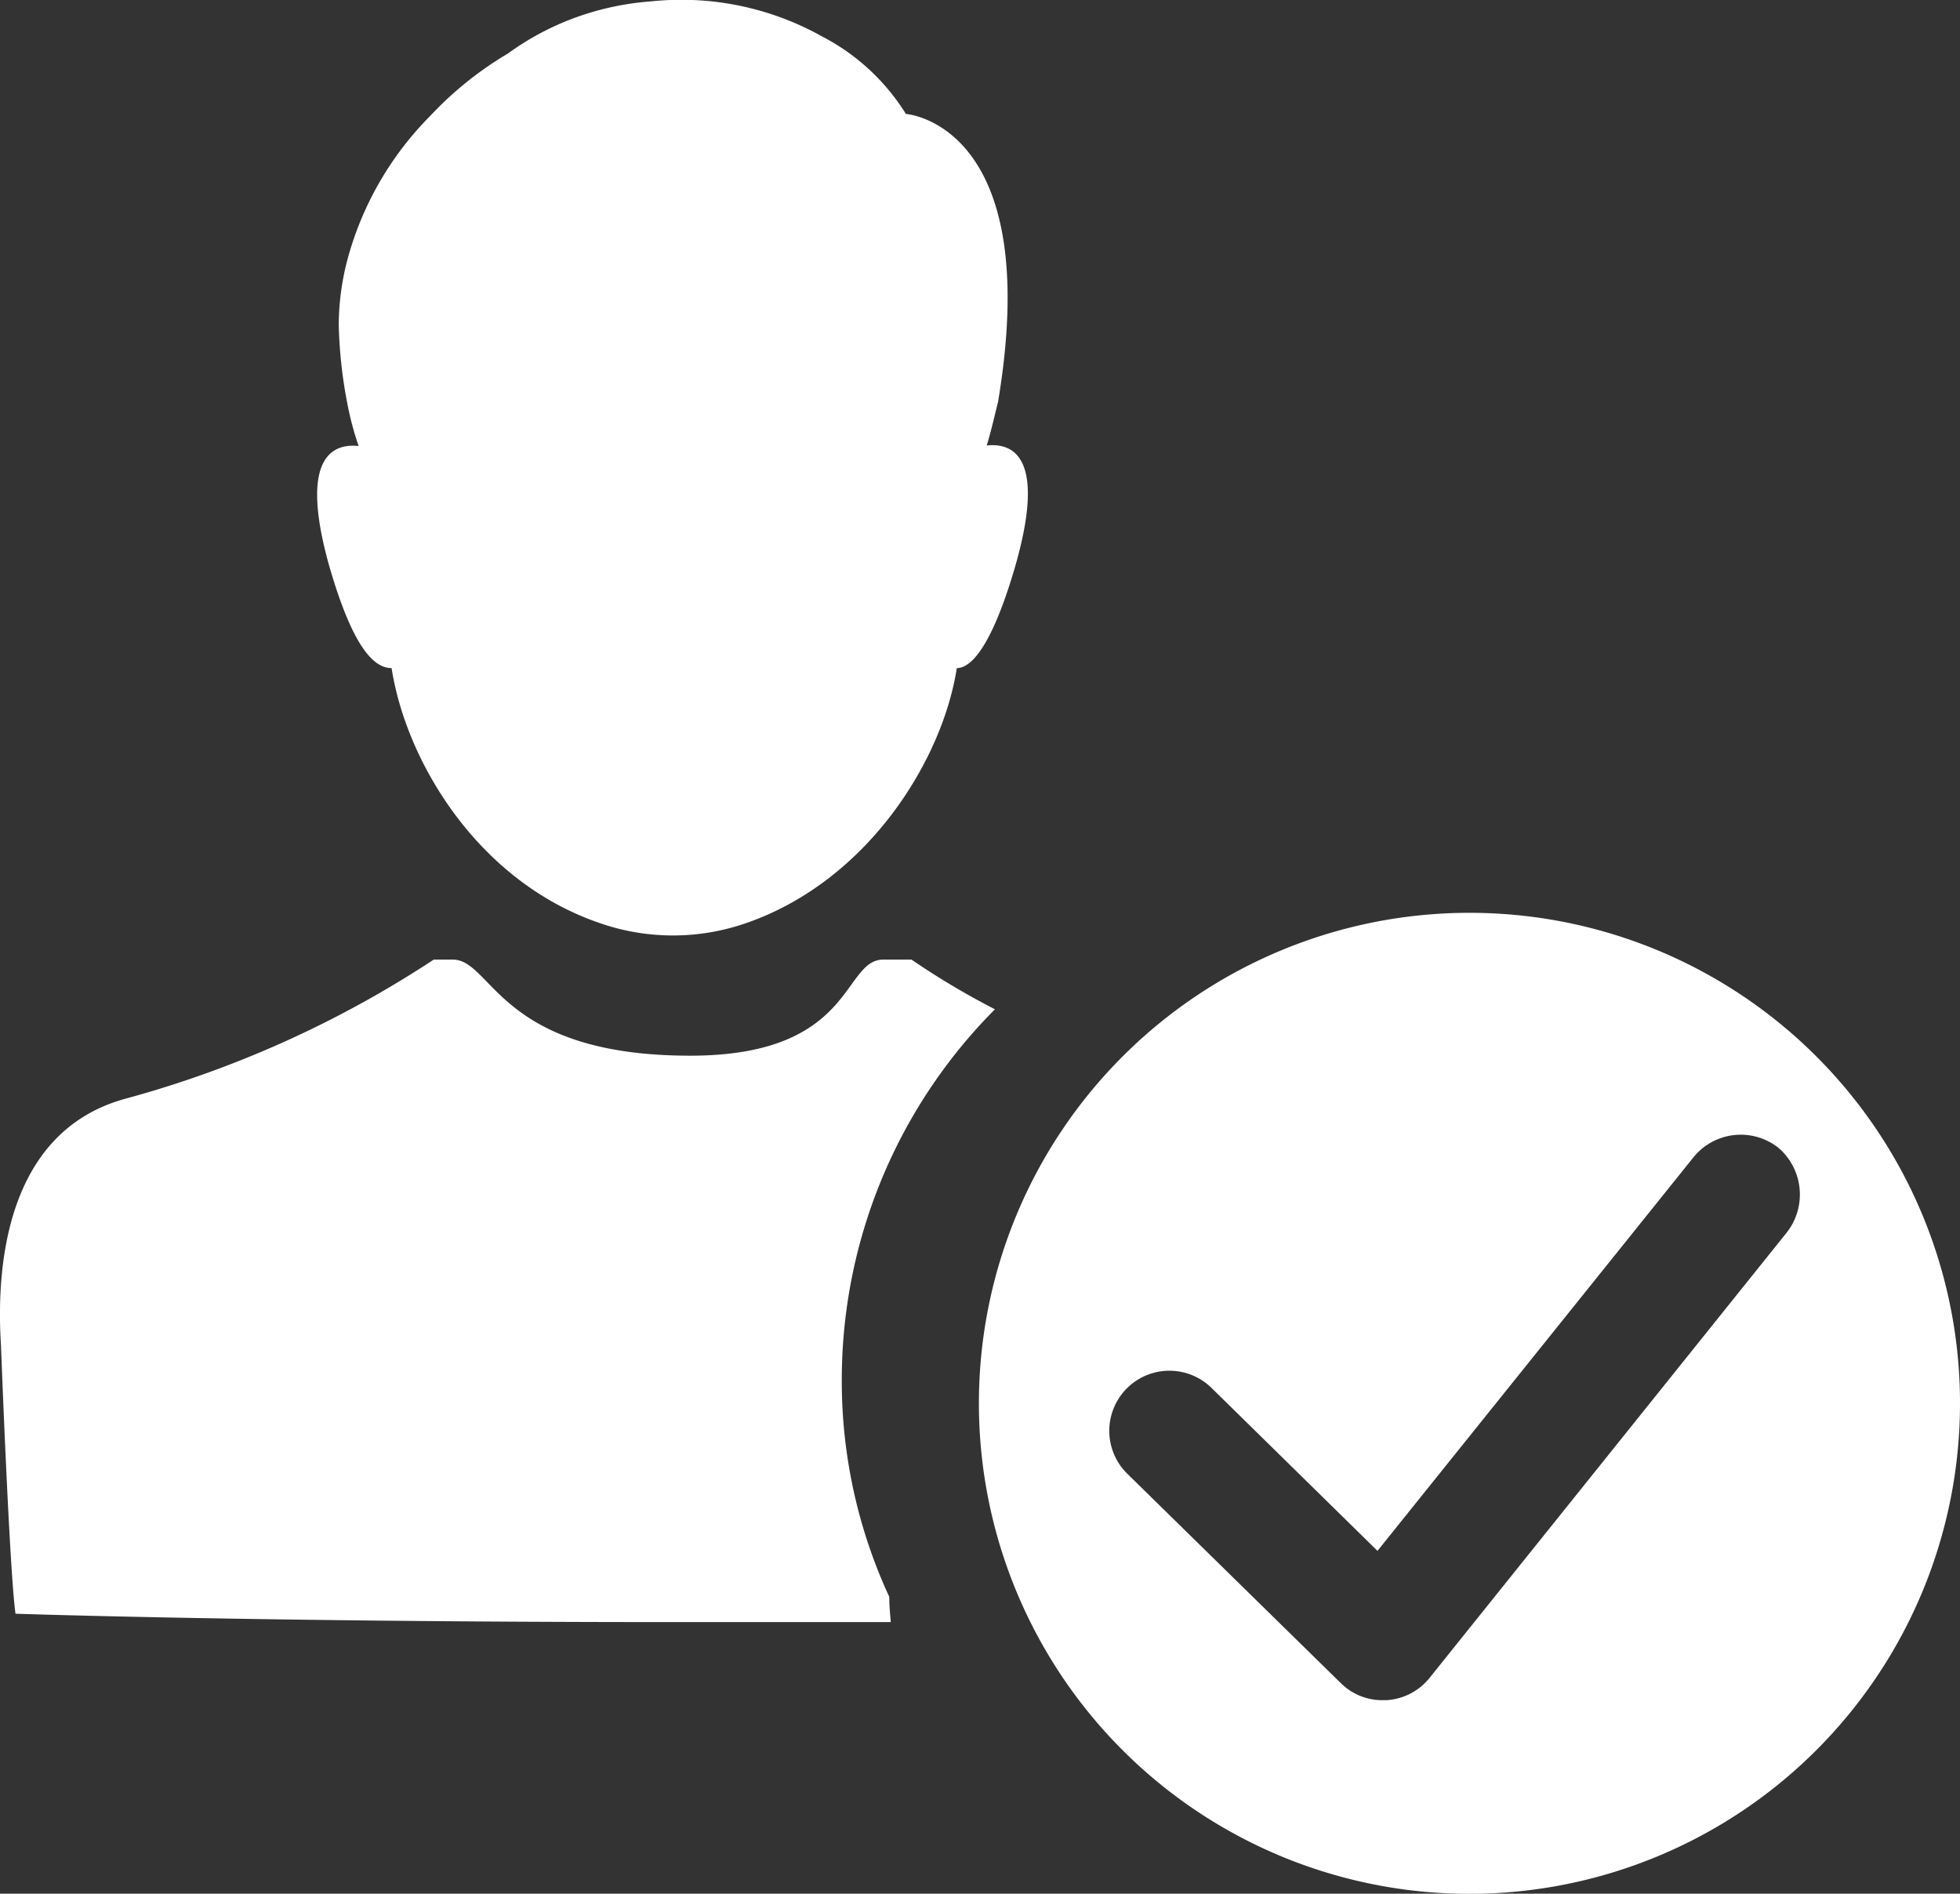
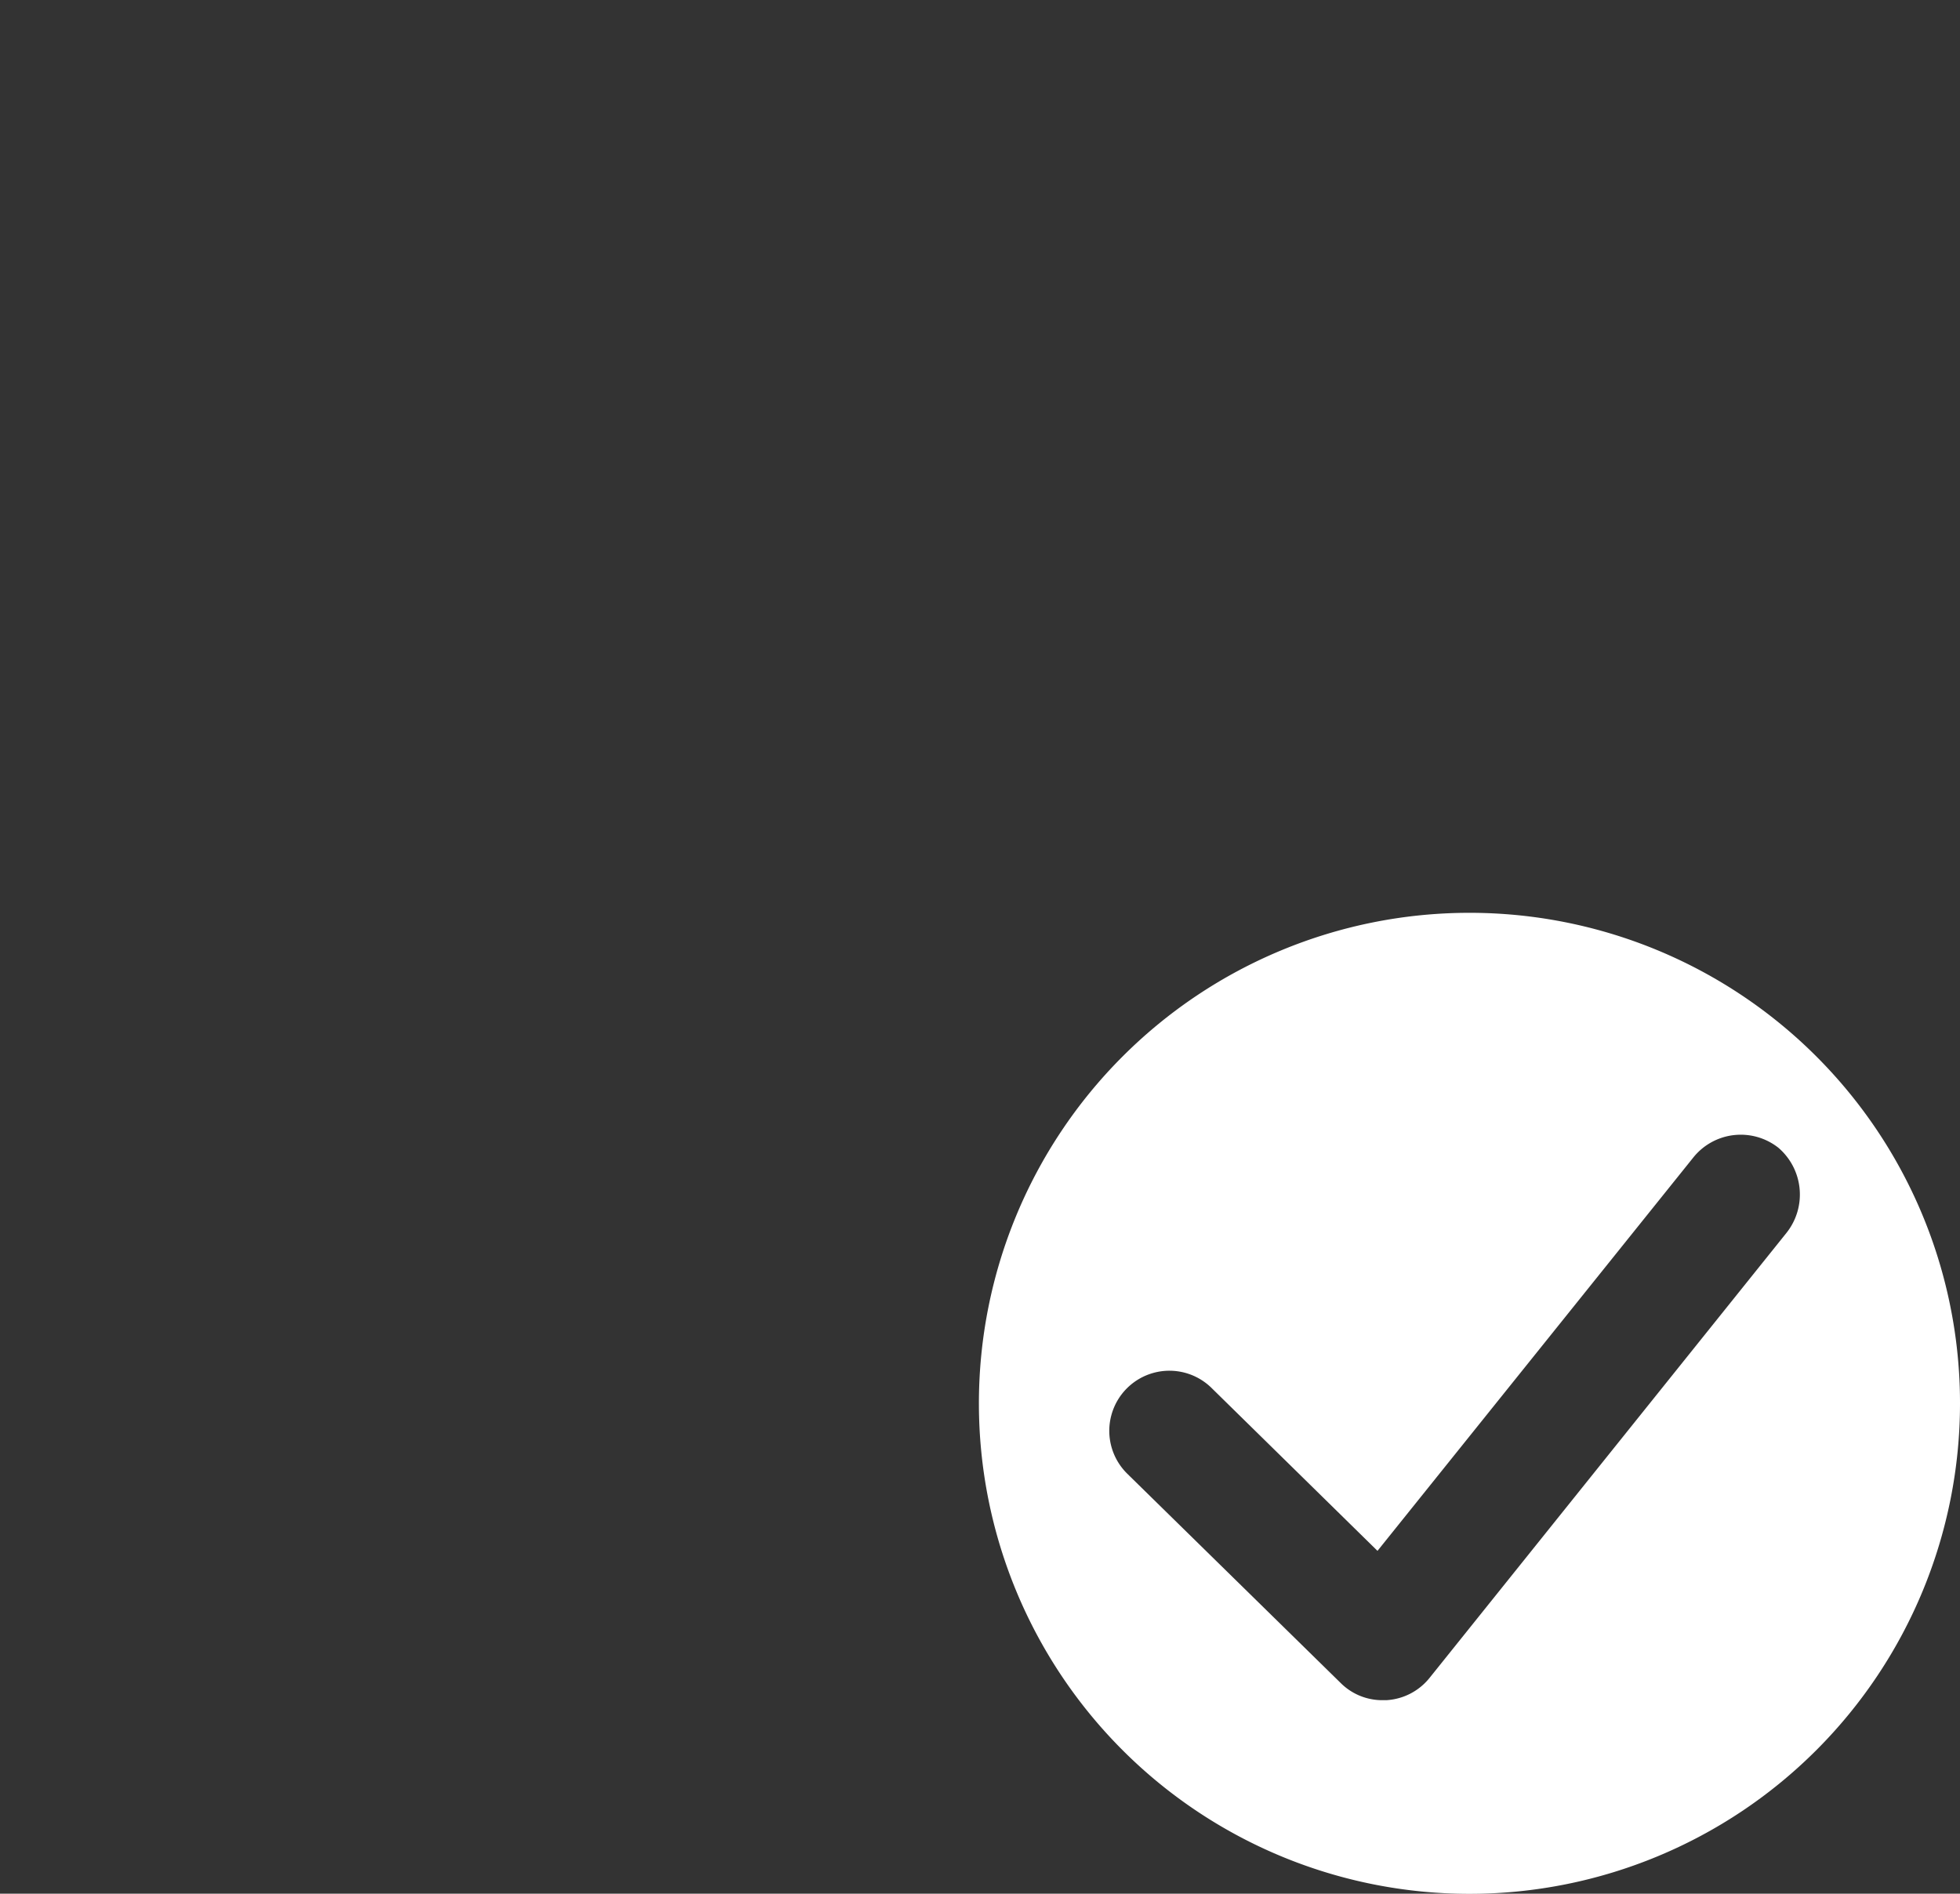
<svg xmlns="http://www.w3.org/2000/svg" id="Layer_1" data-name="Layer 1" viewBox="0 0 142.8 137.98">
  <rect x="0" y="0" width="142.8" height="137.98" fill="#333333" stroke="none" />
  <title>verified-owners-small</title>
-   <path d="M61.33,100.49A38.25,38.25,0,0,1,72.49,73.54a56.27,56.27,0,0,1-6.08-3.62H64.35c-3,0-2.07,7-14.06,7-13.95,0-14.4-7-17.3-7H31.6A78,78,0,0,1,9.34,80C.19,82.36-.26,92.79.07,98c0,0,.62,16.51,1.06,19.58,0,0,17.91.61,47.87.61,5.75,0,11.11,0,15.9,0-.05-.61-.11-1.17-.11-1.84A37.4,37.4,0,0,1,61.33,100.49Zm10.55-68c.33-1.06.56-2.12.83-3.18C76.12,9,66,8.3,66,8.3a15.67,15.67,0,0,0-6.08-5.63A21,21,0,0,0,47.44.1a20.56,20.56,0,0,0-5,1,20,20,0,0,0-5.42,2.79,25.66,25.66,0,0,0-5.69,4.57A23.52,23.52,0,0,0,25.29,19a19,19,0,0,0-.61,4.69,33.85,33.85,0,0,0,.61,5.63,22,22,0,0,0,.84,3.18c-2-.22-4.35.95-2.12,8.82,1.67,5.74,3.18,7.36,4.52,7.36,1.06,6.81,6.25,15.45,15,18.52a16.23,16.23,0,0,0,11,0c8.65-3.07,14.12-11.71,15.18-18.52,1.06,0,2.56-1.62,4.24-7.36C76.23,33.41,73.89,32.24,71.88,32.46Z" fill="#fff" />
  <path d="M107,66.51a35.74,35.74,0,1,0,35.8,35.74A35.73,35.73,0,0,0,107,66.51Zm23.15,23.33-26,32.42a4.35,4.35,0,0,1-3.15,1.62h-.27a4.29,4.29,0,0,1-3.06-1.26L82.1,107.35a4.38,4.38,0,1,1,6.2-6.19L100.36,113l23-28.65a4.43,4.43,0,0,1,6.21-.72A4.49,4.49,0,0,1,130.15,89.84Z" fill="#fff" />
</svg>